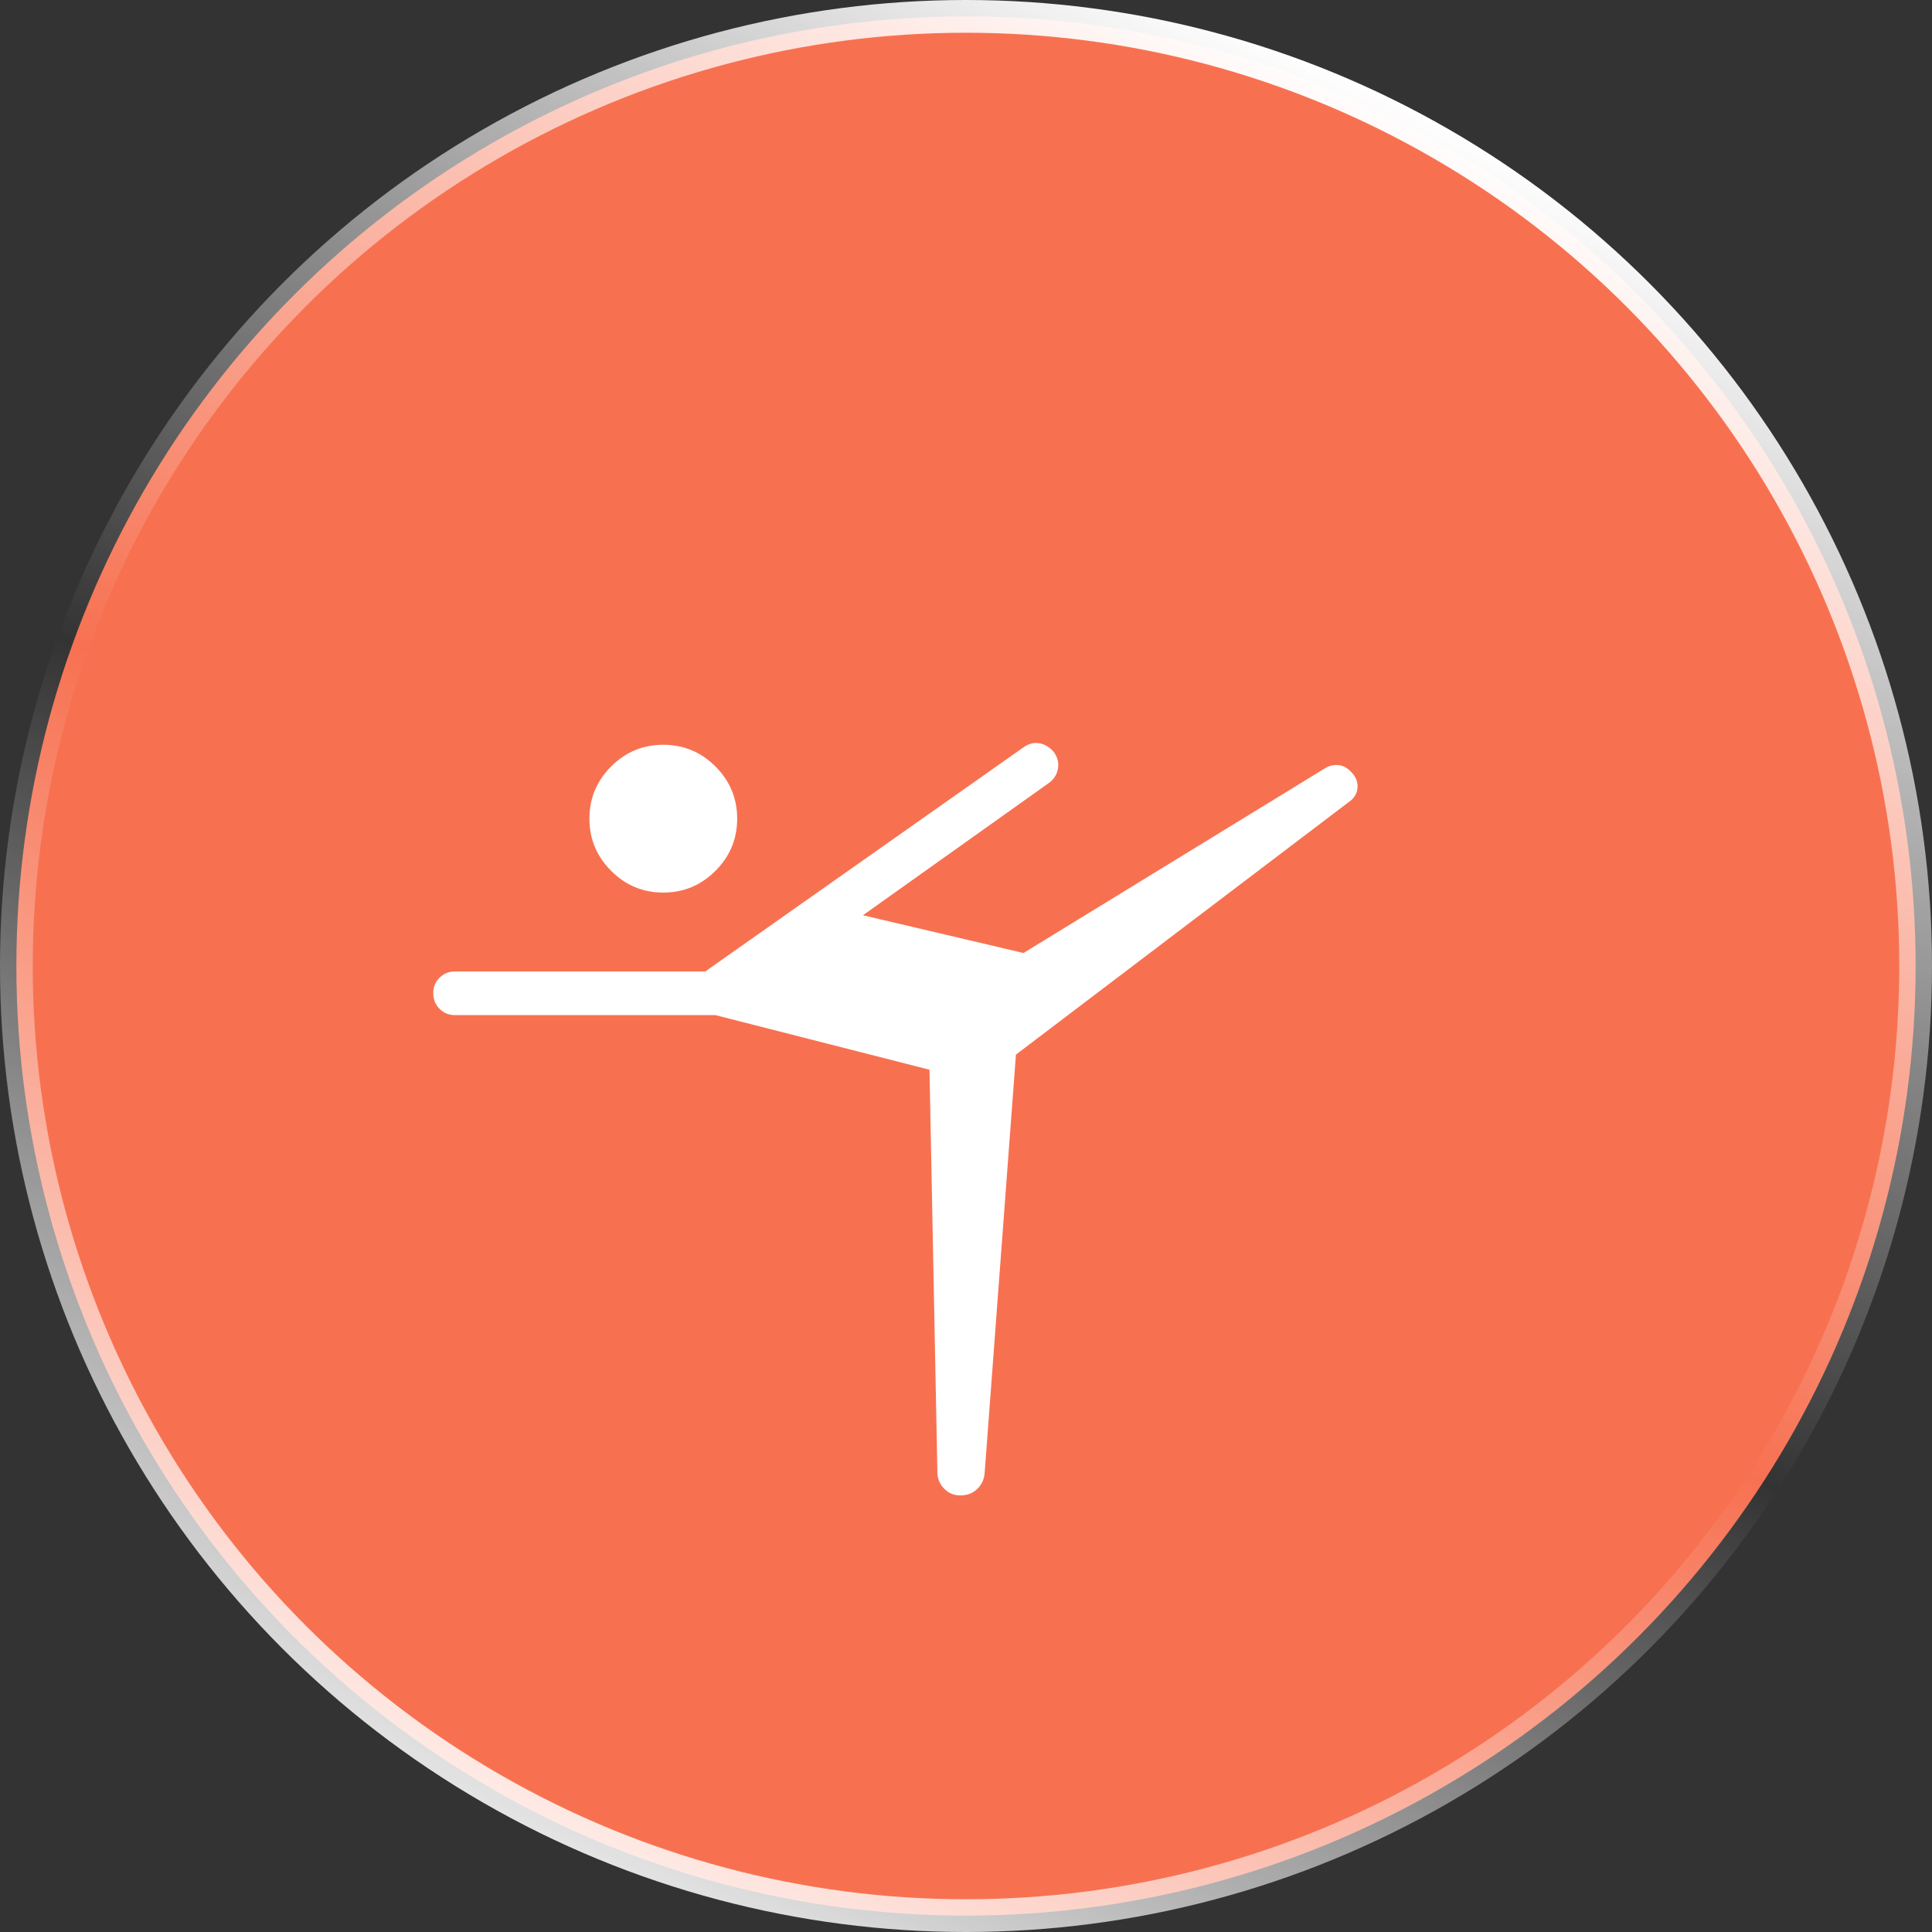
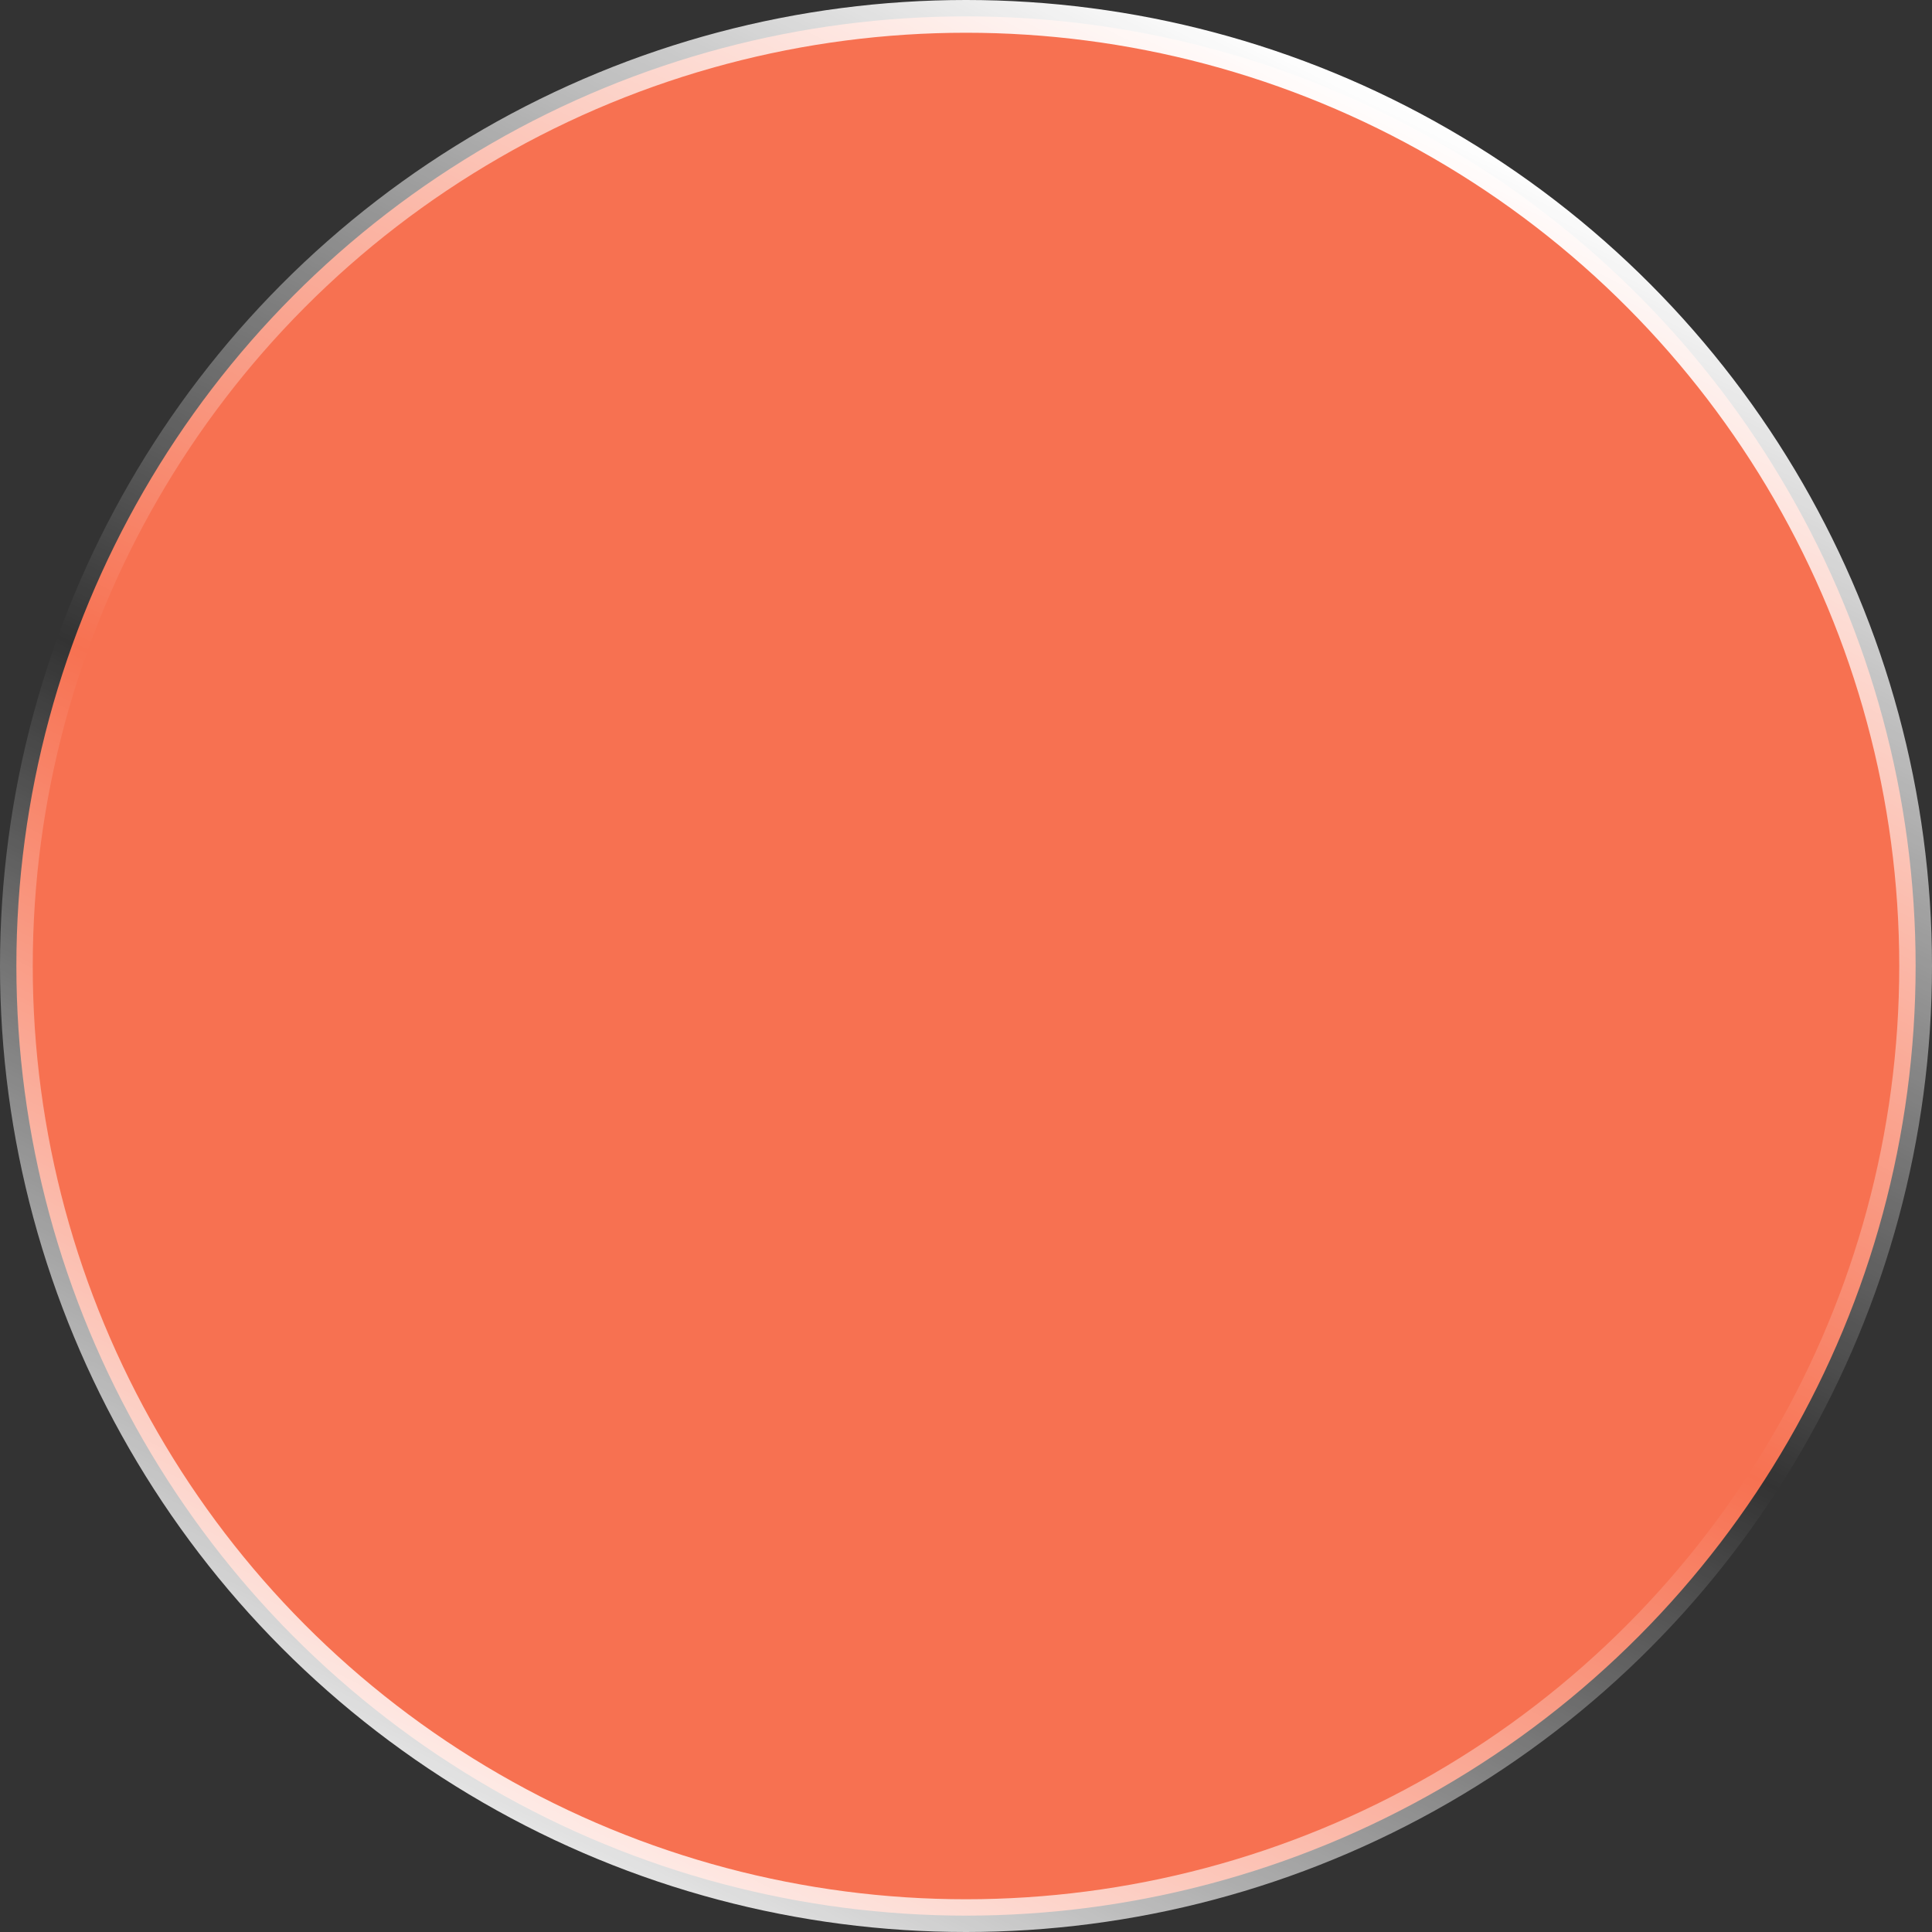
<svg xmlns="http://www.w3.org/2000/svg" width="59" height="59" viewBox="0 0 59 59" fill="none">
  <rect x="0" y="0" width="59" height="59" fill="#333333" stroke="none" />
  <circle cx="29.5" cy="29.5" r="29" fill="#F77151" stroke="url(#paint0_linear_80_117)" />
-   <path d="M28.627 44.99L28.385 32.667L21.847 31H13.897C13.708 31 13.55 30.936 13.423 30.808C13.296 30.68 13.232 30.522 13.231 30.332C13.23 30.143 13.294 29.985 13.423 29.858C13.552 29.73 13.71 29.667 13.897 29.667H21.537L31.283 22.803C31.434 22.705 31.587 22.67 31.741 22.698C31.896 22.725 32.035 22.805 32.159 22.938C32.283 23.092 32.335 23.26 32.313 23.44C32.292 23.621 32.206 23.772 32.055 23.894L26.353 27.95L31.256 29.103L40.483 23.45C40.607 23.378 40.742 23.351 40.888 23.367C41.035 23.382 41.17 23.463 41.295 23.61C41.419 23.746 41.472 23.9 41.455 24.074C41.435 24.247 41.349 24.385 41.197 24.487L31.025 32.206L30.067 45.016C30.044 45.2 29.967 45.355 29.833 45.48C29.7 45.606 29.528 45.668 29.319 45.667C29.134 45.667 28.975 45.602 28.843 45.471C28.71 45.34 28.638 45.18 28.625 44.991M20.256 27.258C19.636 27.258 19.104 27.036 18.663 26.594C18.221 26.152 18 25.621 18 25C18 24.38 18.221 23.849 18.663 23.407C19.104 22.965 19.636 22.744 20.256 22.744C20.876 22.744 21.407 22.965 21.849 23.407C22.291 23.849 22.512 24.38 22.512 25C22.512 25.621 22.291 26.152 21.849 26.594C21.407 27.035 20.876 27.258 20.256 27.258Z" fill="white" />
  <defs>
    <linearGradient id="paint0_linear_80_117" x1="36.5" y1="-4.13697e-07" x2="8.5" y2="56.5" gradientUnits="userSpaceOnUse">
      <stop stop-color="white" />
      <stop offset="0.521" stop-color="white" stop-opacity="0" />
      <stop offset="1" stop-color="white" />
    </linearGradient>
  </defs>
</svg>